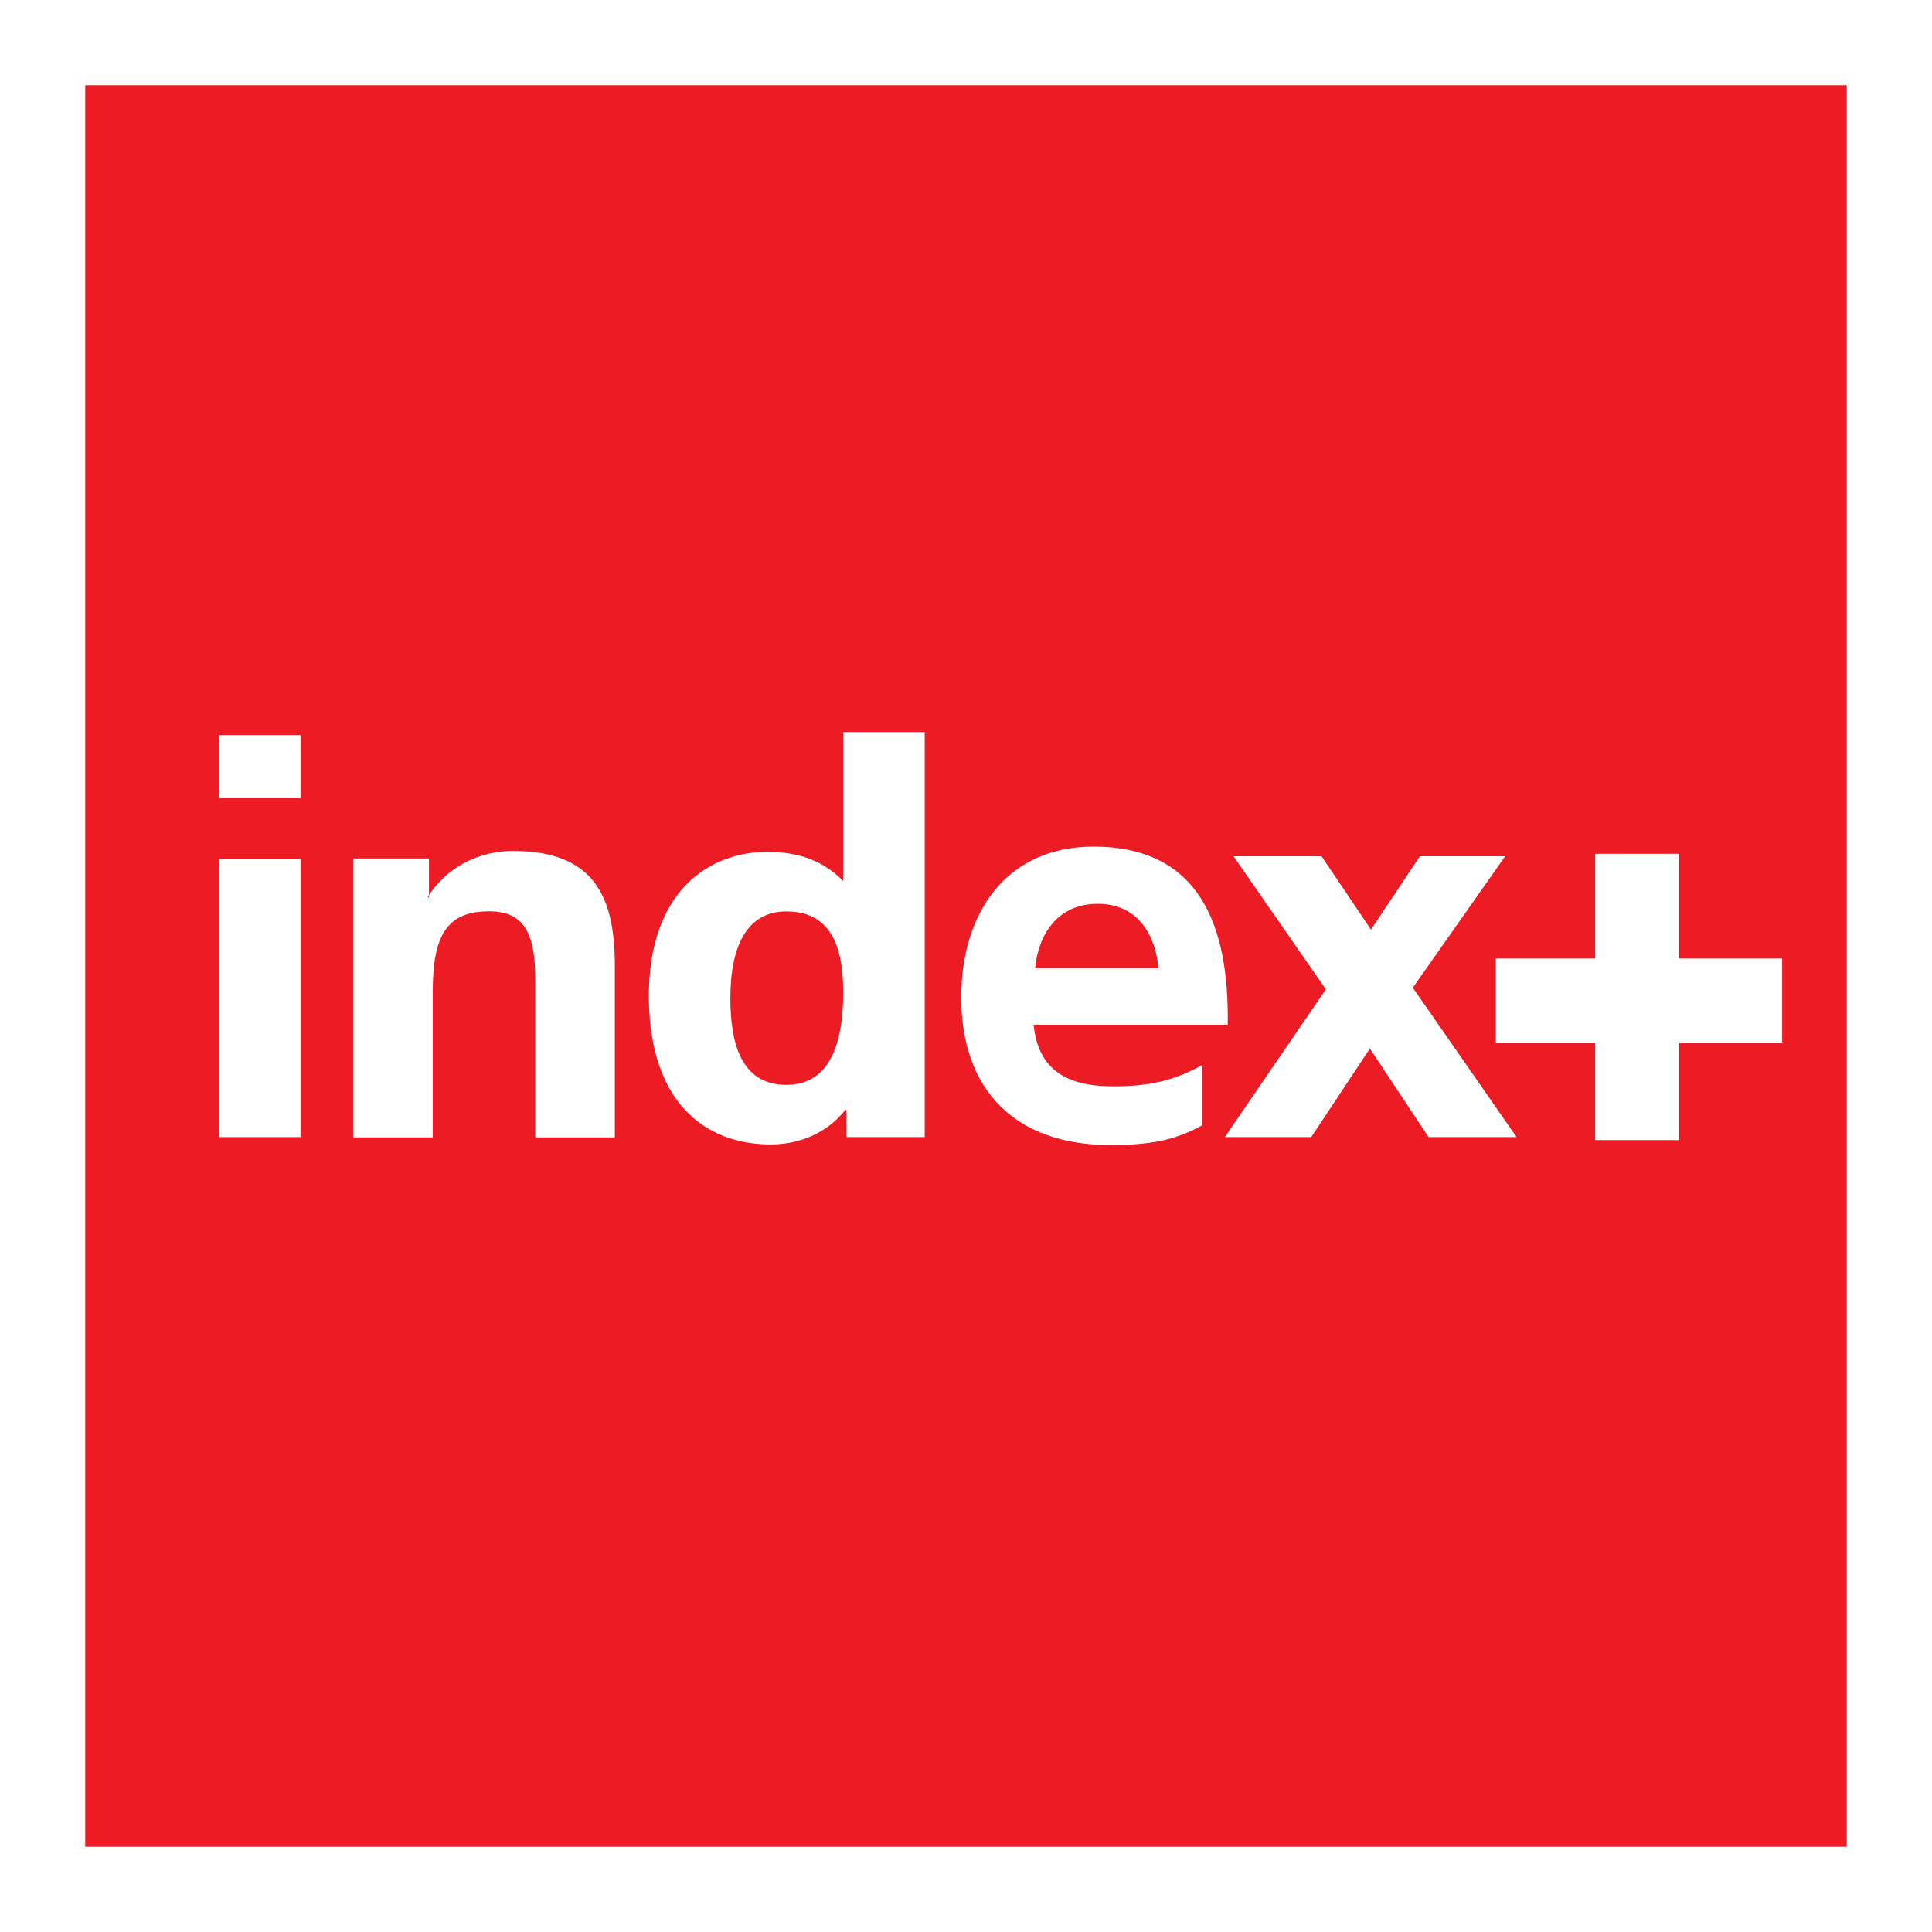
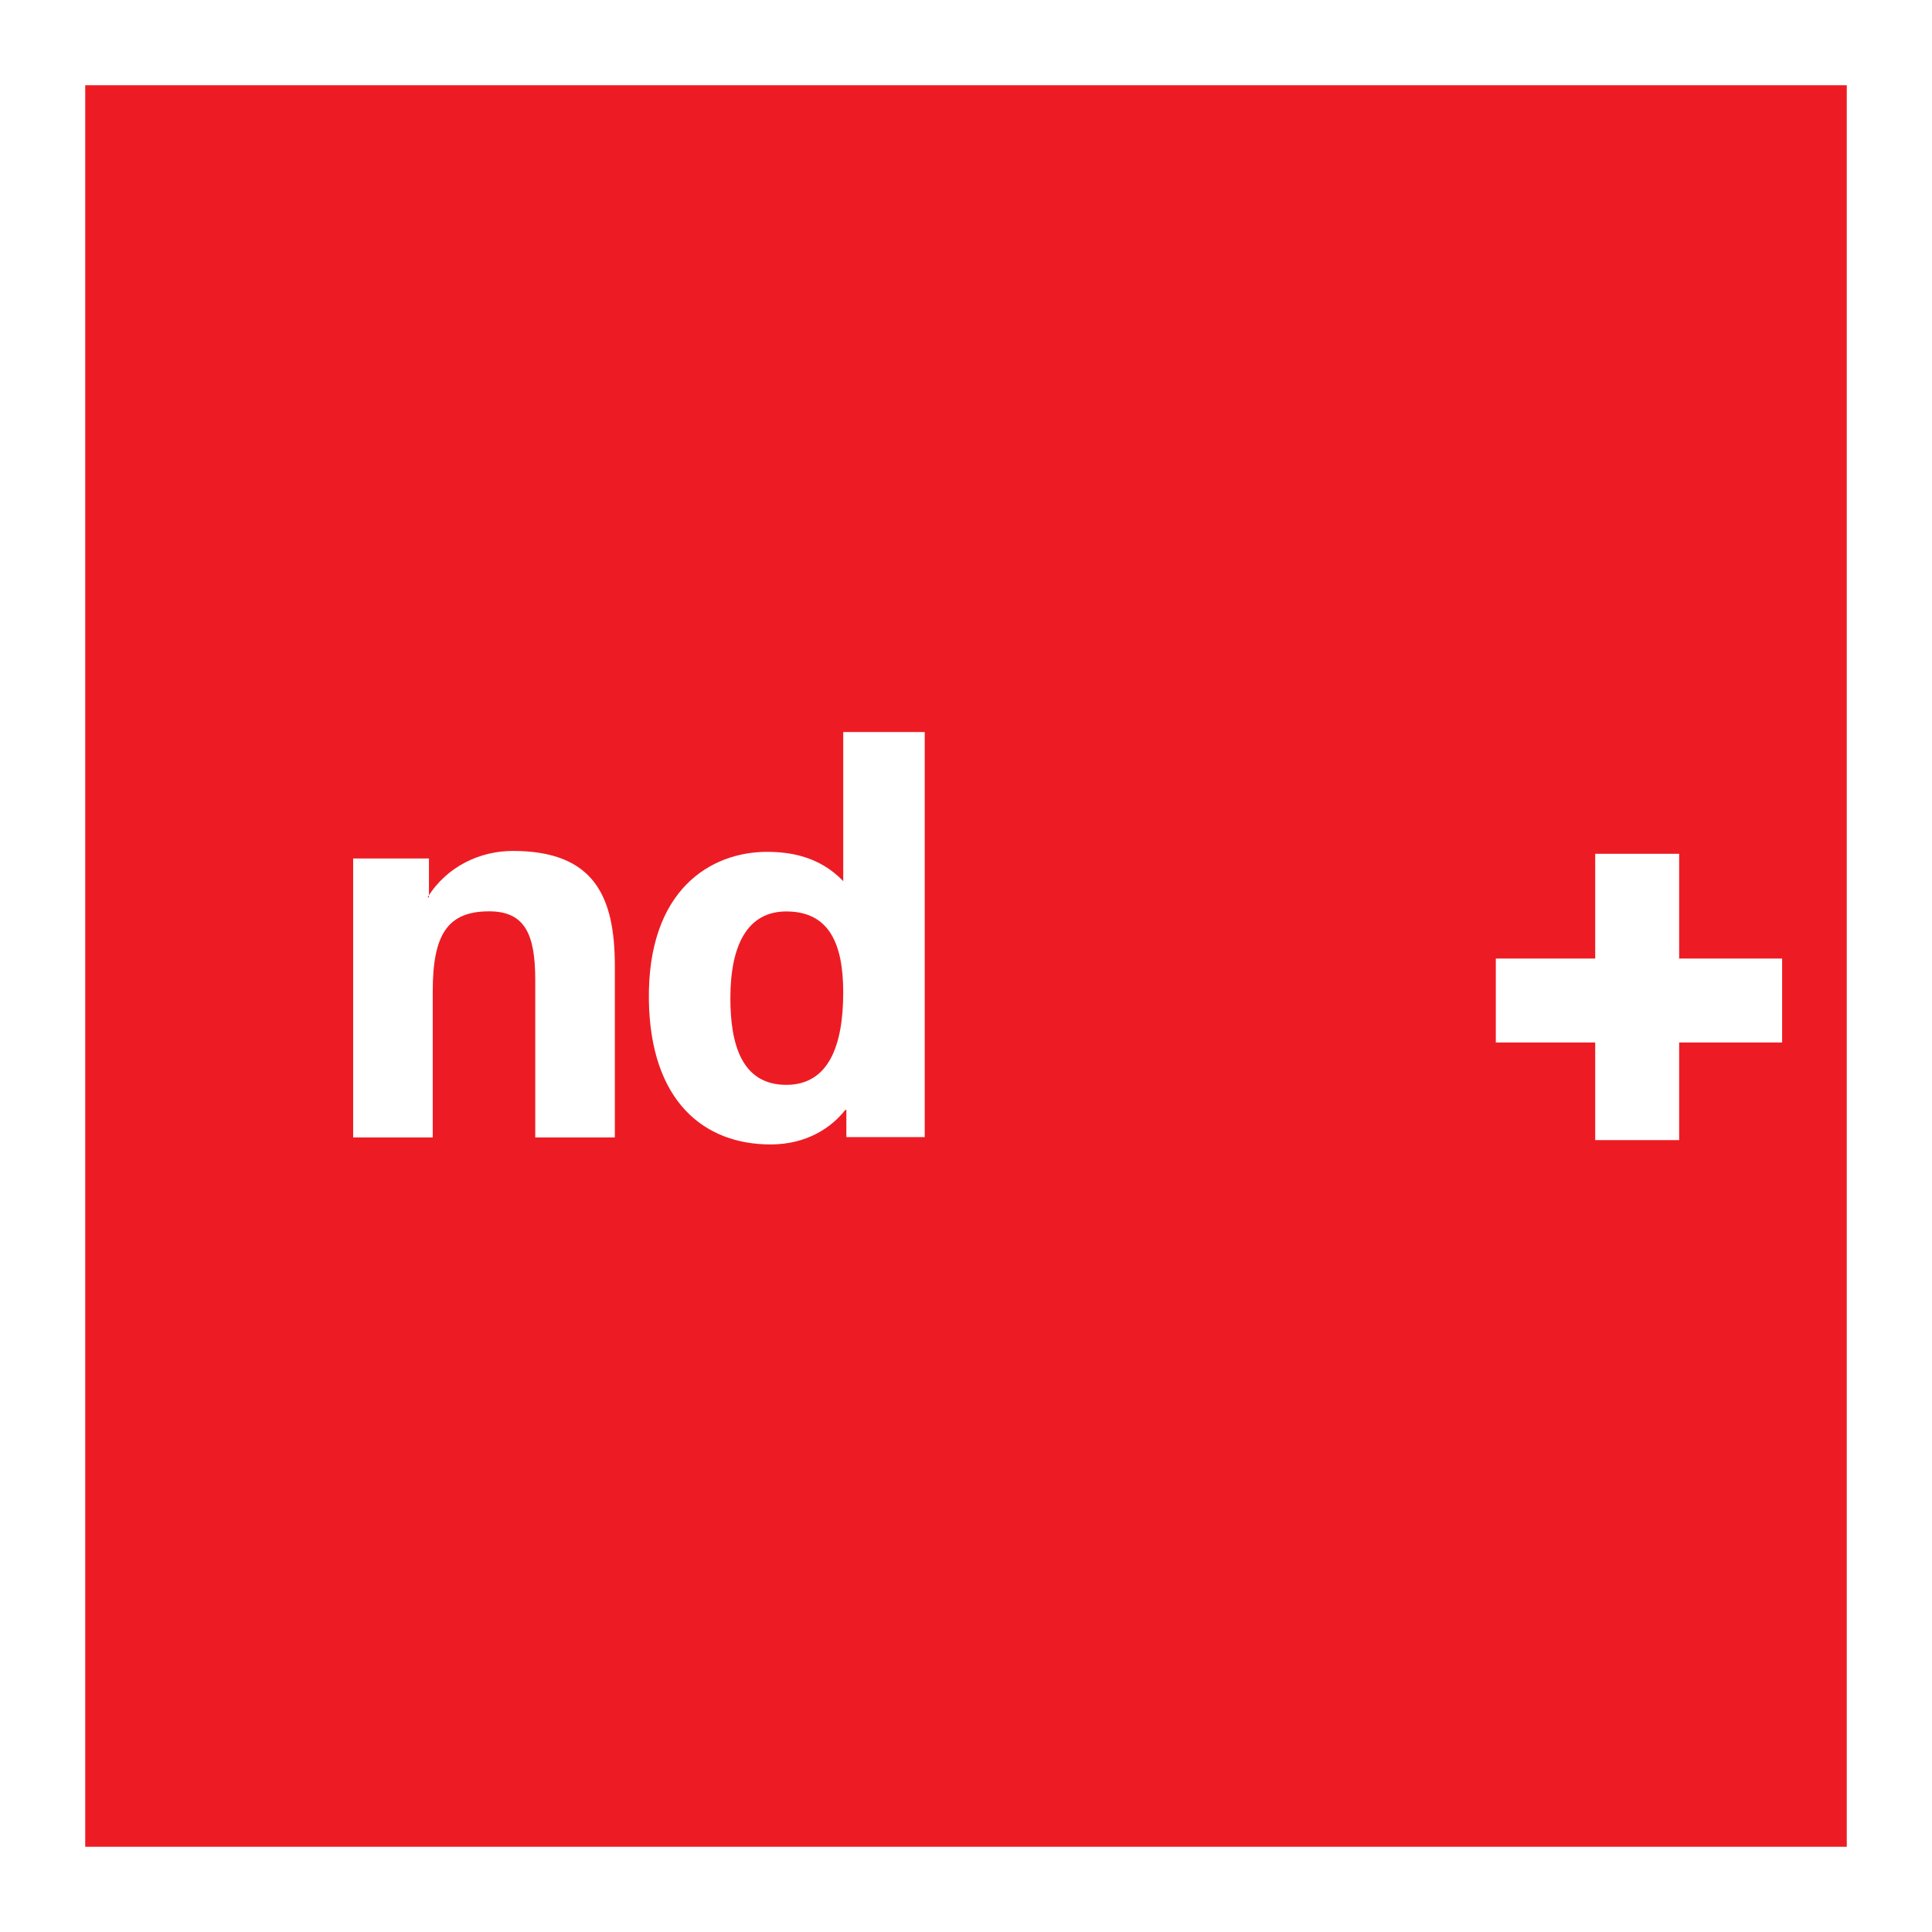
<svg xmlns="http://www.w3.org/2000/svg" version="1.0" id="Layer_1" x="0px" y="0px" width="192.756px" height="192.756px" viewBox="0 0 192.756 192.756" enable-background="new 0 0 192.756 192.756" xml:space="preserve">
  <g>
-     <polygon fill-rule="evenodd" clip-rule="evenodd" fill="#FFFFFF" points="0,0 192.756,0 192.756,192.756 0,192.756 0,0  " />
    <polygon fill-rule="evenodd" clip-rule="evenodd" fill="#ED1C24" points="184.252,184.252 8.504,184.252 8.504,8.504    184.252,8.504 184.252,184.252  " />
-     <path fill-rule="evenodd" clip-rule="evenodd" fill="#FFFFFF" d="M29.98,85.722v27.727h-8.131V85.722H29.98L29.98,85.722z    M21.849,79.592v-6.253h8.131v6.253H21.849L21.849,79.592z" />
    <path fill-rule="evenodd" clip-rule="evenodd" fill="#FFFFFF" d="M92.26,113.449h-7.818v-2.711h-0.106   c-1.355,1.723-3.805,3.443-7.452,3.443c-6.671,0-11.989-4.328-12.145-14.389C64.583,88.747,70.94,84.99,76.52,84.99   c2.241,0,5.211,0.418,7.609,2.92V73.037h8.131V113.449L92.26,113.449z M78.447,90.935c-3.856,0-5.578,3.335-5.578,8.653   c0,4.533,1.096,8.648,5.578,8.648c4.221,0,5.682-3.906,5.682-9.223C84.128,94.061,82.668,90.935,78.447,90.935L78.447,90.935z" />
-     <path fill-rule="evenodd" clip-rule="evenodd" fill="#FFFFFF" d="M119.949,112.271c-2.707,1.492-5.211,1.971-9.188,1.971   c-9.393,0-14.861-5.414-14.861-14.75c0-8.231,4.363-15.025,13.201-15.025c10.553,0,13.539,7.828,13.389,17.771h-19.371   c0.479,4.586,3.389,6.146,7.975,6.146c3.59,0,6.094-0.586,8.855-2.131V112.271L119.949,112.271z M115.568,96.604   c-0.225-3.041-1.879-6.429-6.023-6.429s-5.947,3.166-6.277,6.429H115.568L115.568,96.604z" />
-     <polygon fill-rule="evenodd" clip-rule="evenodd" fill="#FFFFFF" points="132.283,98.707 123.068,85.429 131.85,85.429    136.781,92.746 141.66,85.429 150.17,85.429 140.957,98.543 151.309,113.449 142.527,113.449 136.672,104.615 130.82,113.449    122.201,113.449 132.283,98.707  " />
    <polygon fill-rule="evenodd" clip-rule="evenodd" fill="#FFFFFF" points="177.803,95.634 167.529,95.634 167.529,85.183    159.154,85.183 159.154,95.634 149.238,95.634 149.238,104.012 159.154,104.012 159.154,113.748 167.529,113.748 167.529,104.012    177.803,104.012 177.803,95.634  " />
    <path fill-rule="evenodd" clip-rule="evenodd" fill="#FFFFFF" d="M35.234,85.65h7.562v3.874h-0.133   c1.937-3.122,5.273-4.626,8.506-4.626c8.126,0,10.173,4.573,10.173,11.464v17.117h-7.94V97.762c0-4.578-1.05-6.838-4.604-6.838   c-4.144,0-5.624,2.313-5.624,7.969v14.586h-7.94V85.65L35.234,85.65z" />
  </g>
</svg>